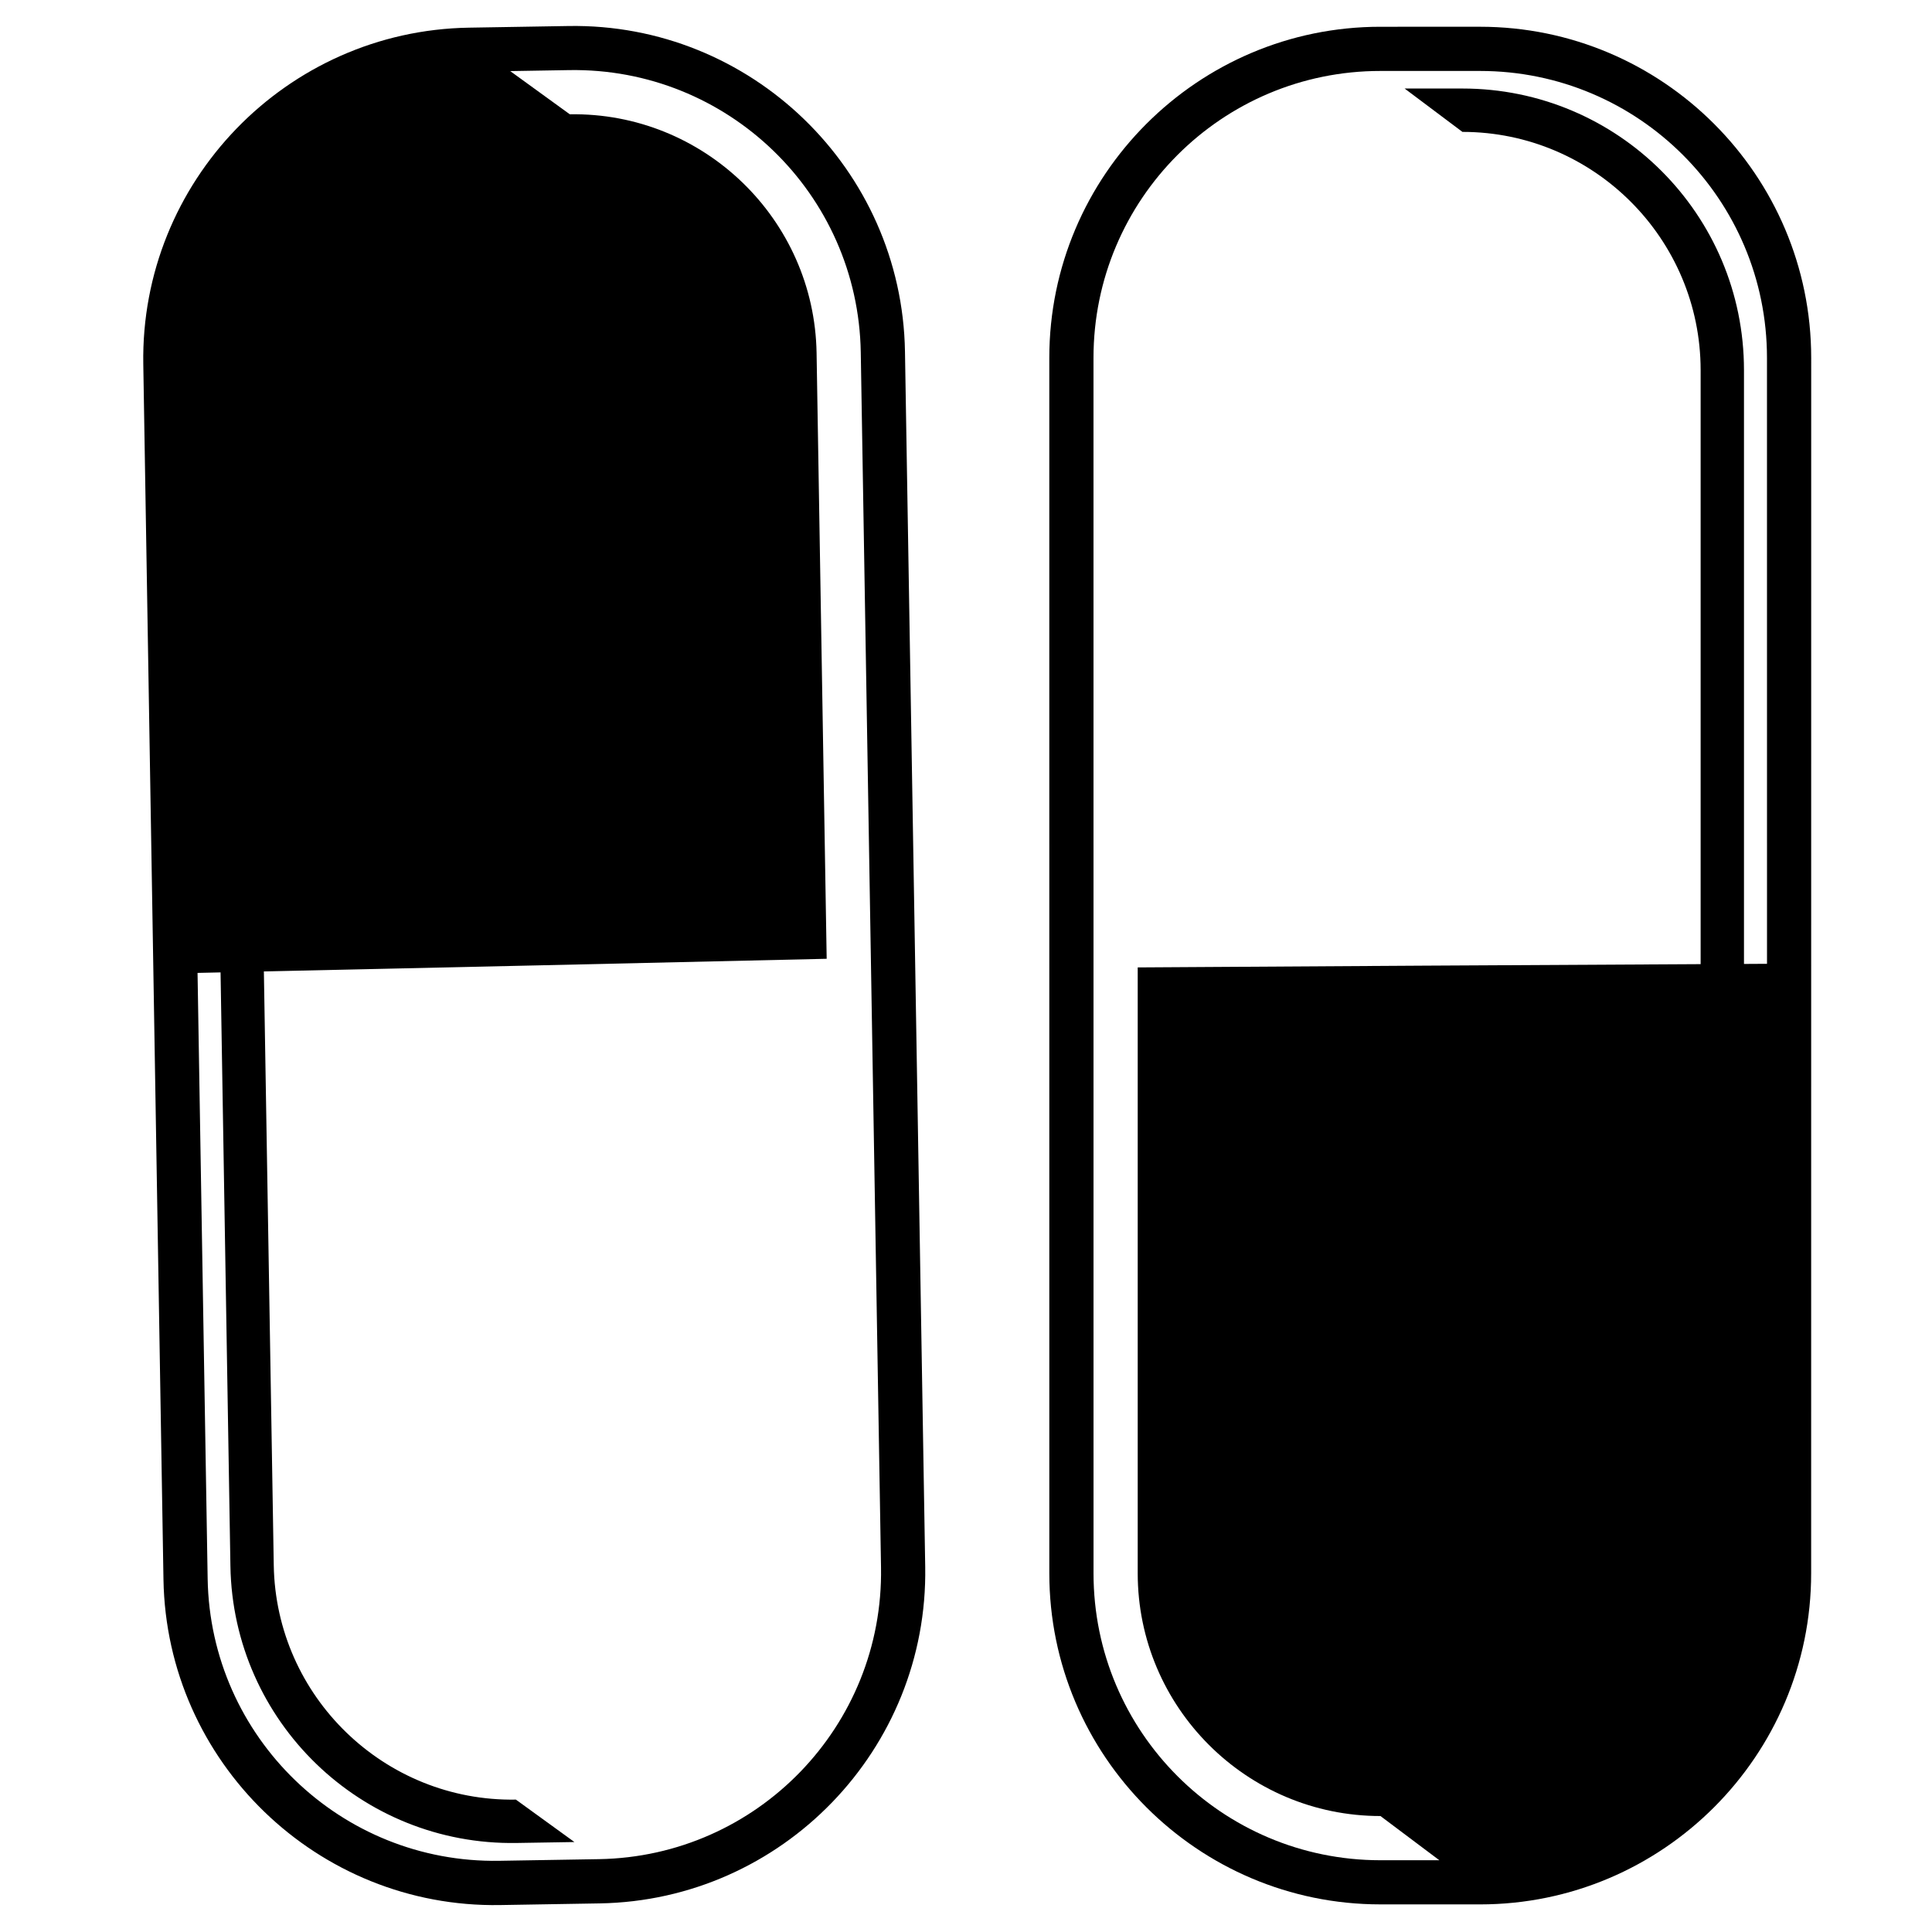
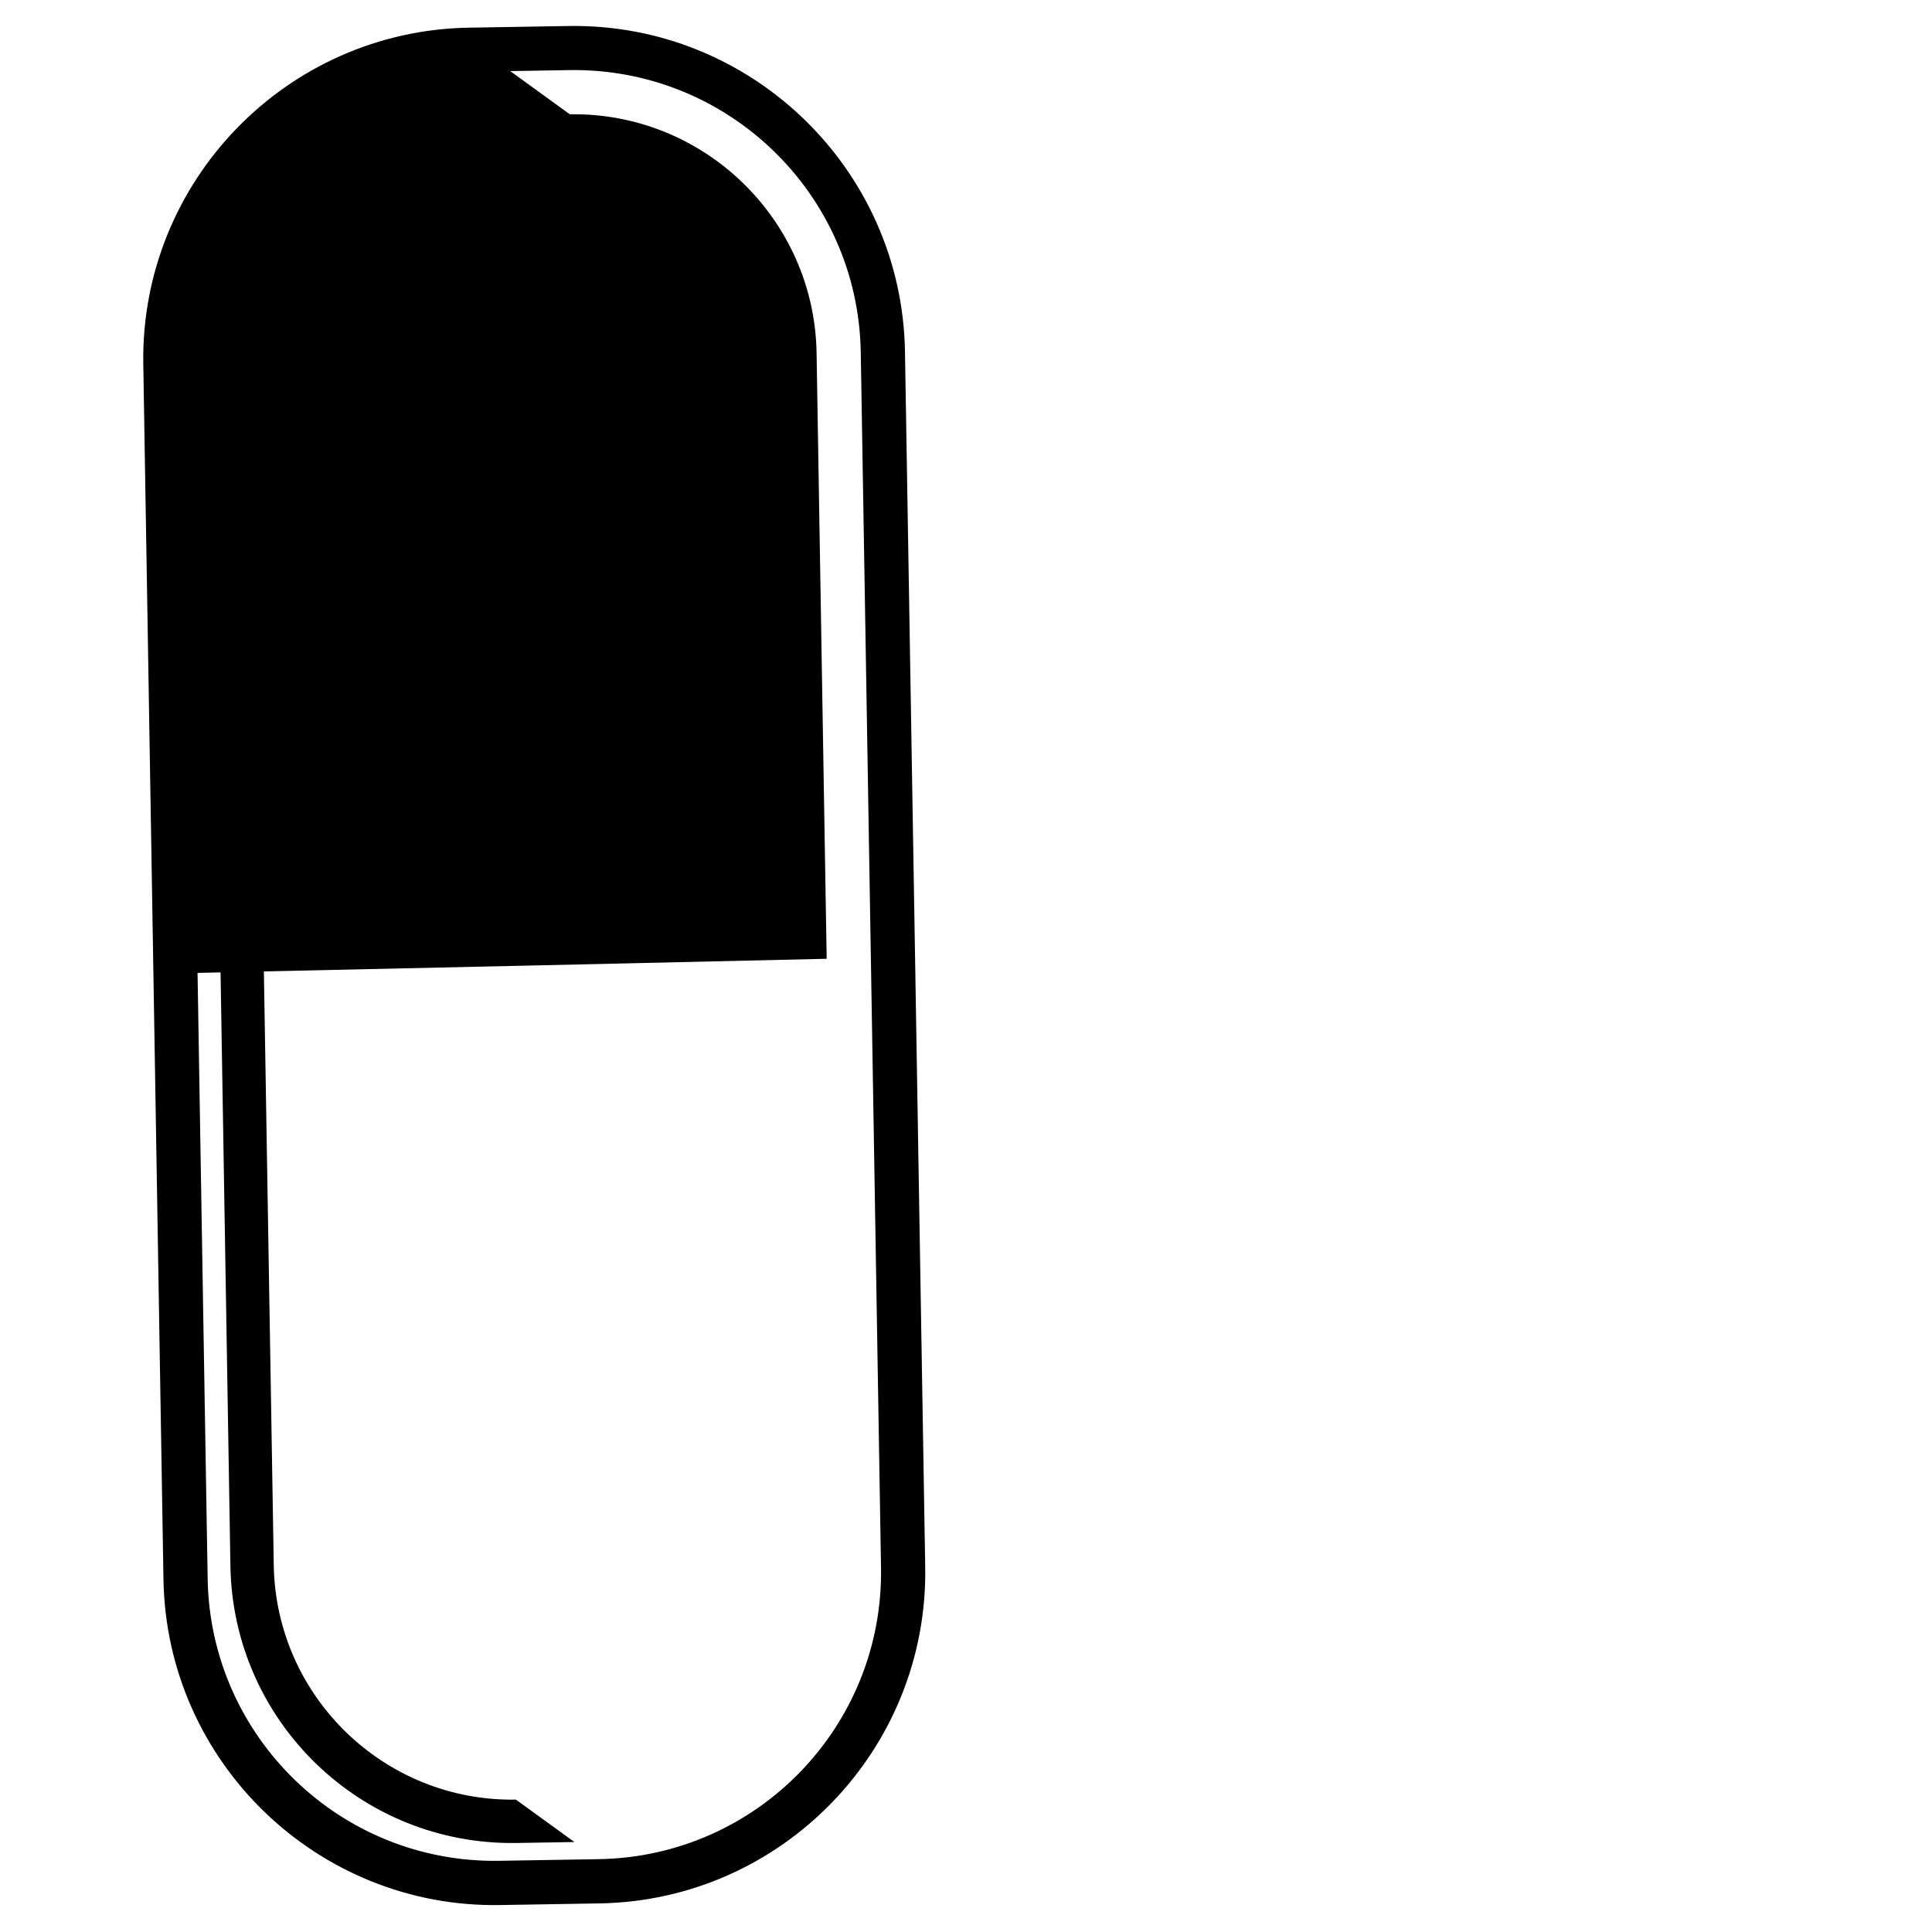
<svg xmlns="http://www.w3.org/2000/svg" fill="#000000" width="800px" height="800px" version="1.1" viewBox="144 144 512 512">
  <g>
    <path d="m276.52 648.86 26.398-0.441c48.367-0.801 87.082-40.812 86.273-89.195l-5.363-322.06c-0.793-48.367-40.816-87.078-89.184-86.27l-26.398 0.438c-48.363 0.805-87.078 40.824-86.273 89.188l5.348 322.06c0.809 48.387 40.816 87.082 89.199 86.281zm-80.168-247.03 6.098-0.133 2.613 157.34c0.695 41.211 34.641 74.055 75.848 73.371l15.32-0.25-15.512-11.242c-34.797 0.578-63.582-27.266-64.168-62.082l-2.621-157.4 73.137-1.613 76.012-1.734-2.676-160.54c-0.586-35.469-29.926-63.844-65.395-63.258l-15.793-11.449 15.613-0.262c41.988-0.695 76.59 32.77 77.285 74.766l2.676 160.54 2.691 161.52c0.699 41.996-32.77 76.598-74.754 77.289l-26.406 0.438c-41.984 0.699-76.59-32.77-77.289-74.758z" />
-     <path d="m536.22 151.09-26.398 0.004c-48.371-0.004-87.746 39.359-87.746 87.742l0.004 322.1c-0.004 48.375 39.363 87.746 87.742 87.746l26.398 0.004c48.383-0.004 87.754-39.375 87.754-87.754l0.012-322.1c-0.012-48.383-39.379-87.738-87.766-87.742zm76.055 248.33-6.102 0.035v-157.37c0-41.219-33.402-74.621-74.613-74.625h-15.32l15.316 11.492c34.809 0.004 63.121 28.324 63.129 63.137v157.42l-73.148 0.398-76.031 0.469v160.56c0 35.473 28.855 64.332 64.332 64.332l15.602 11.711-15.613 0.004c-41.996-0.004-76.035-34.039-76.031-76.043l-0.004-160.56-0.004-161.54c0-42 34.039-76.043 76.031-76.035h26.418c41.988 0 76.031 34.039 76.031 76.035z" />
  </g>
</svg>